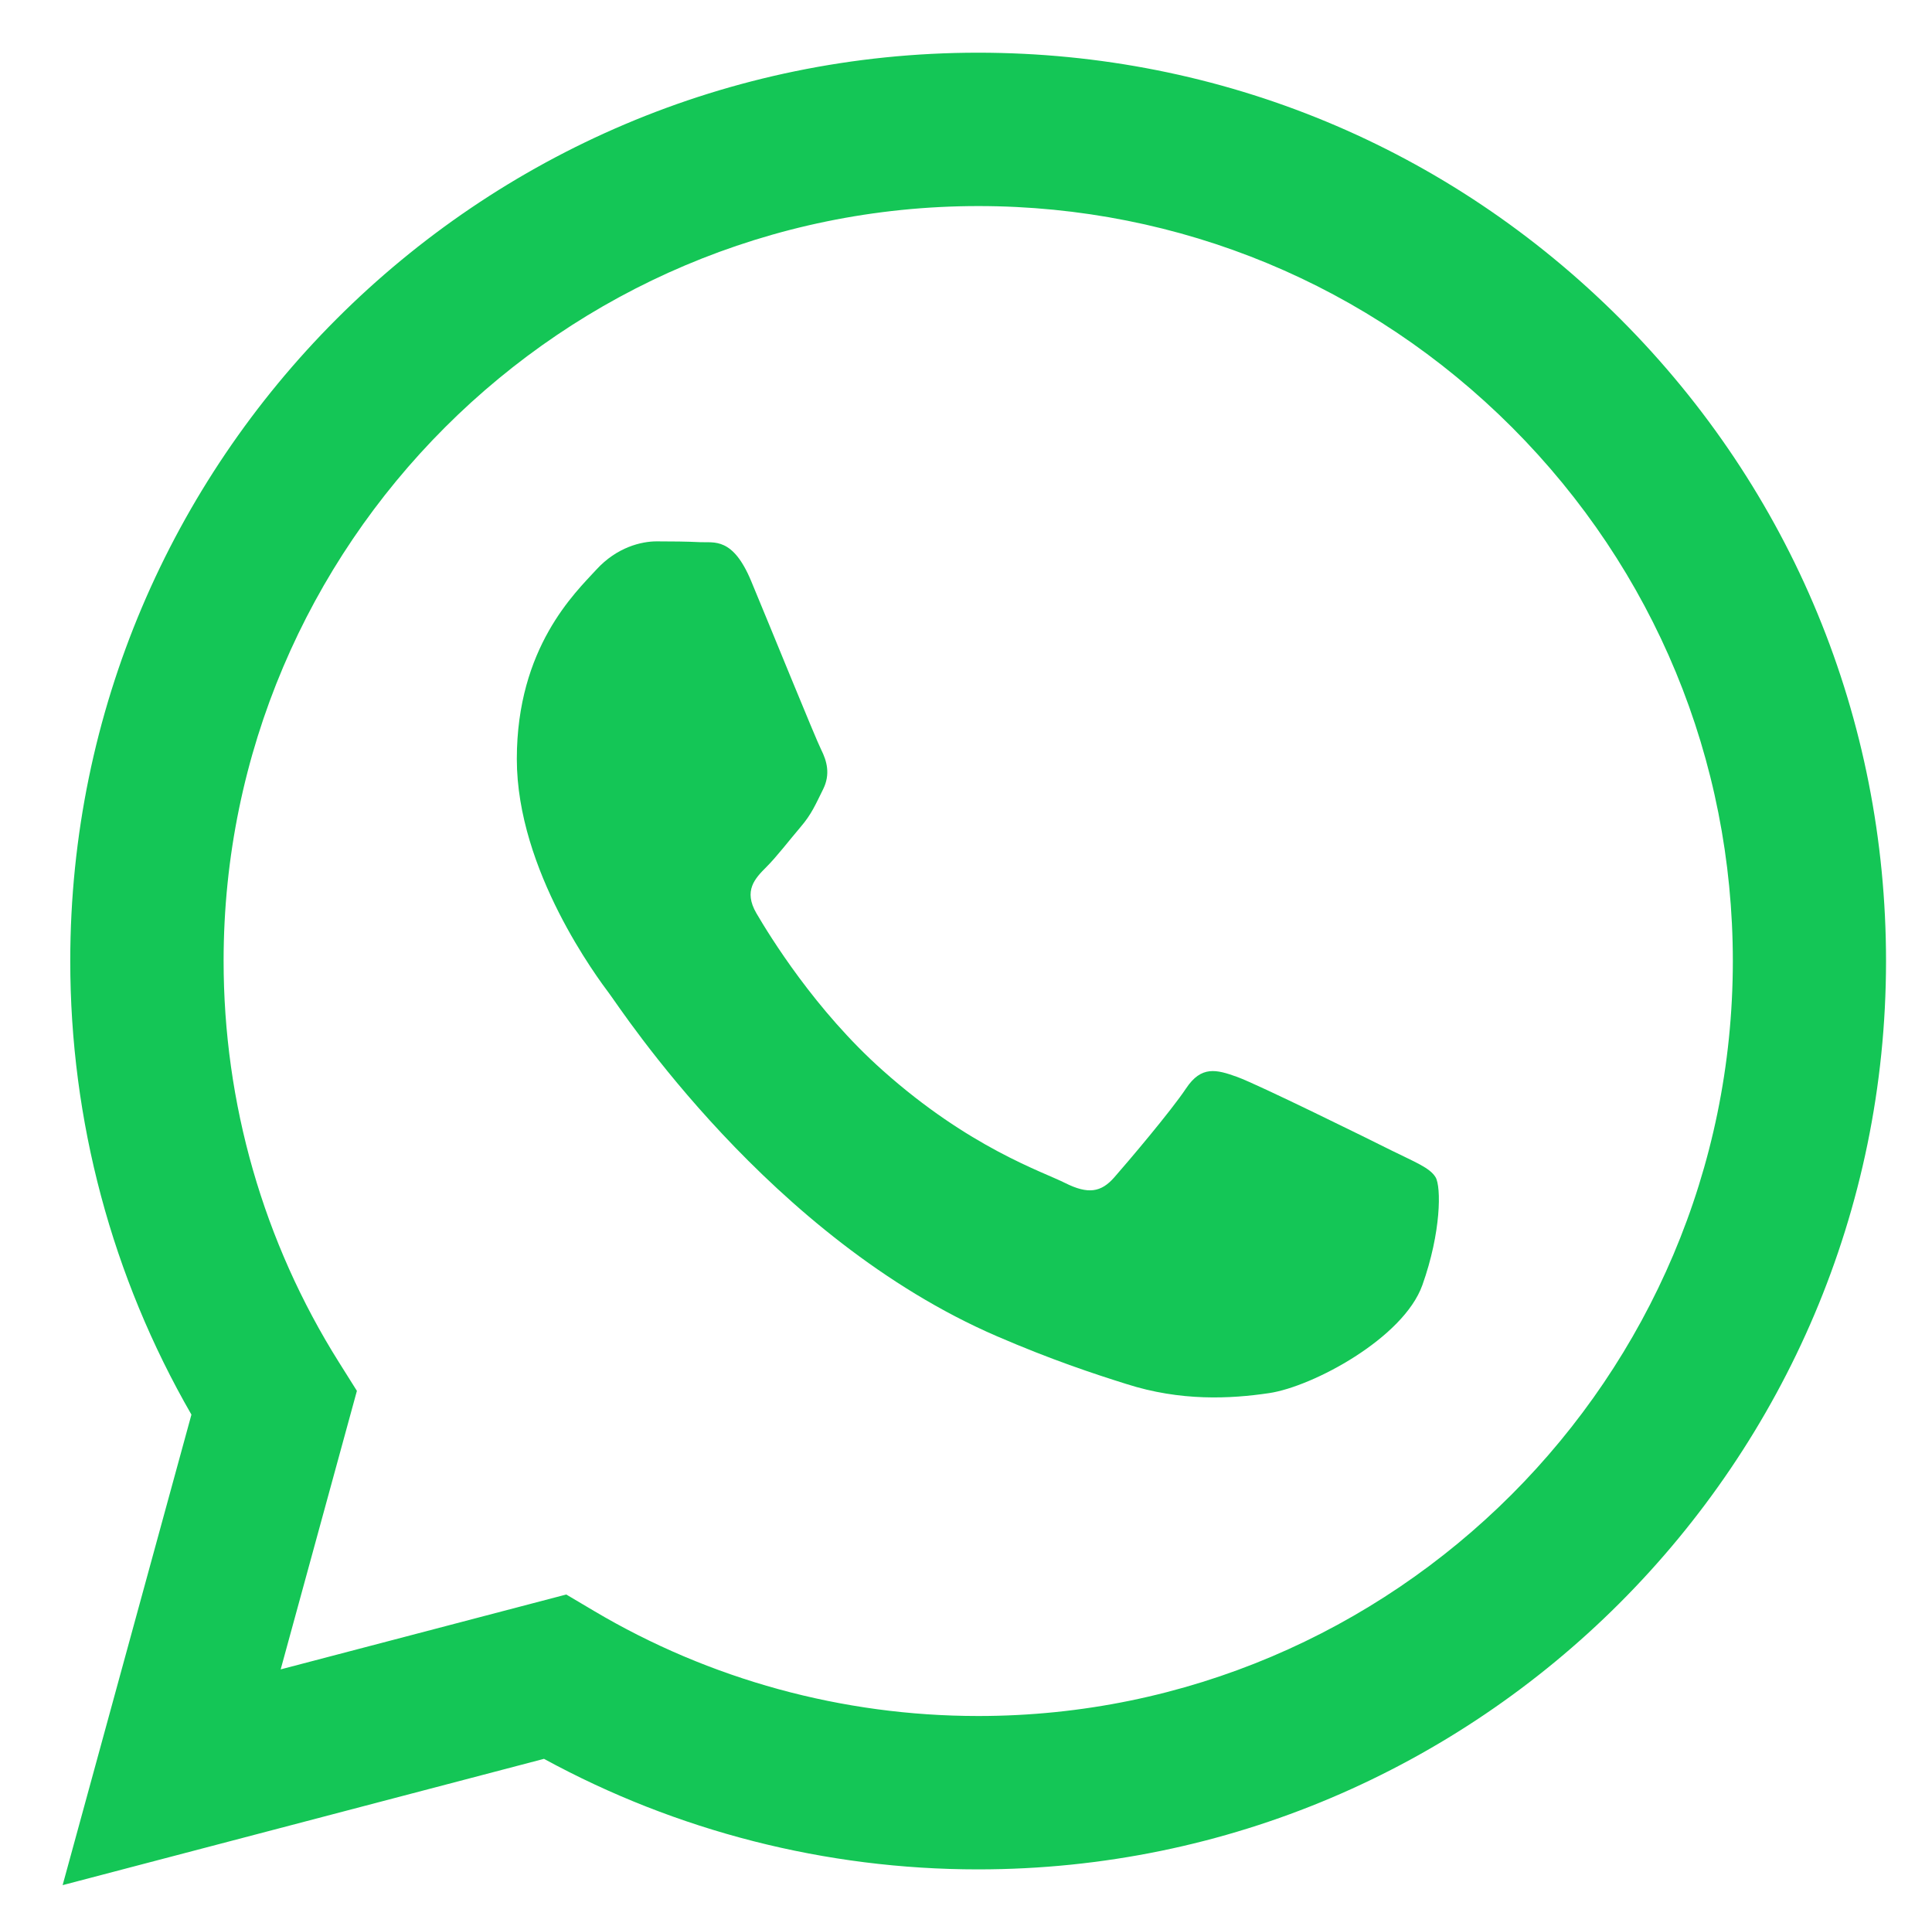
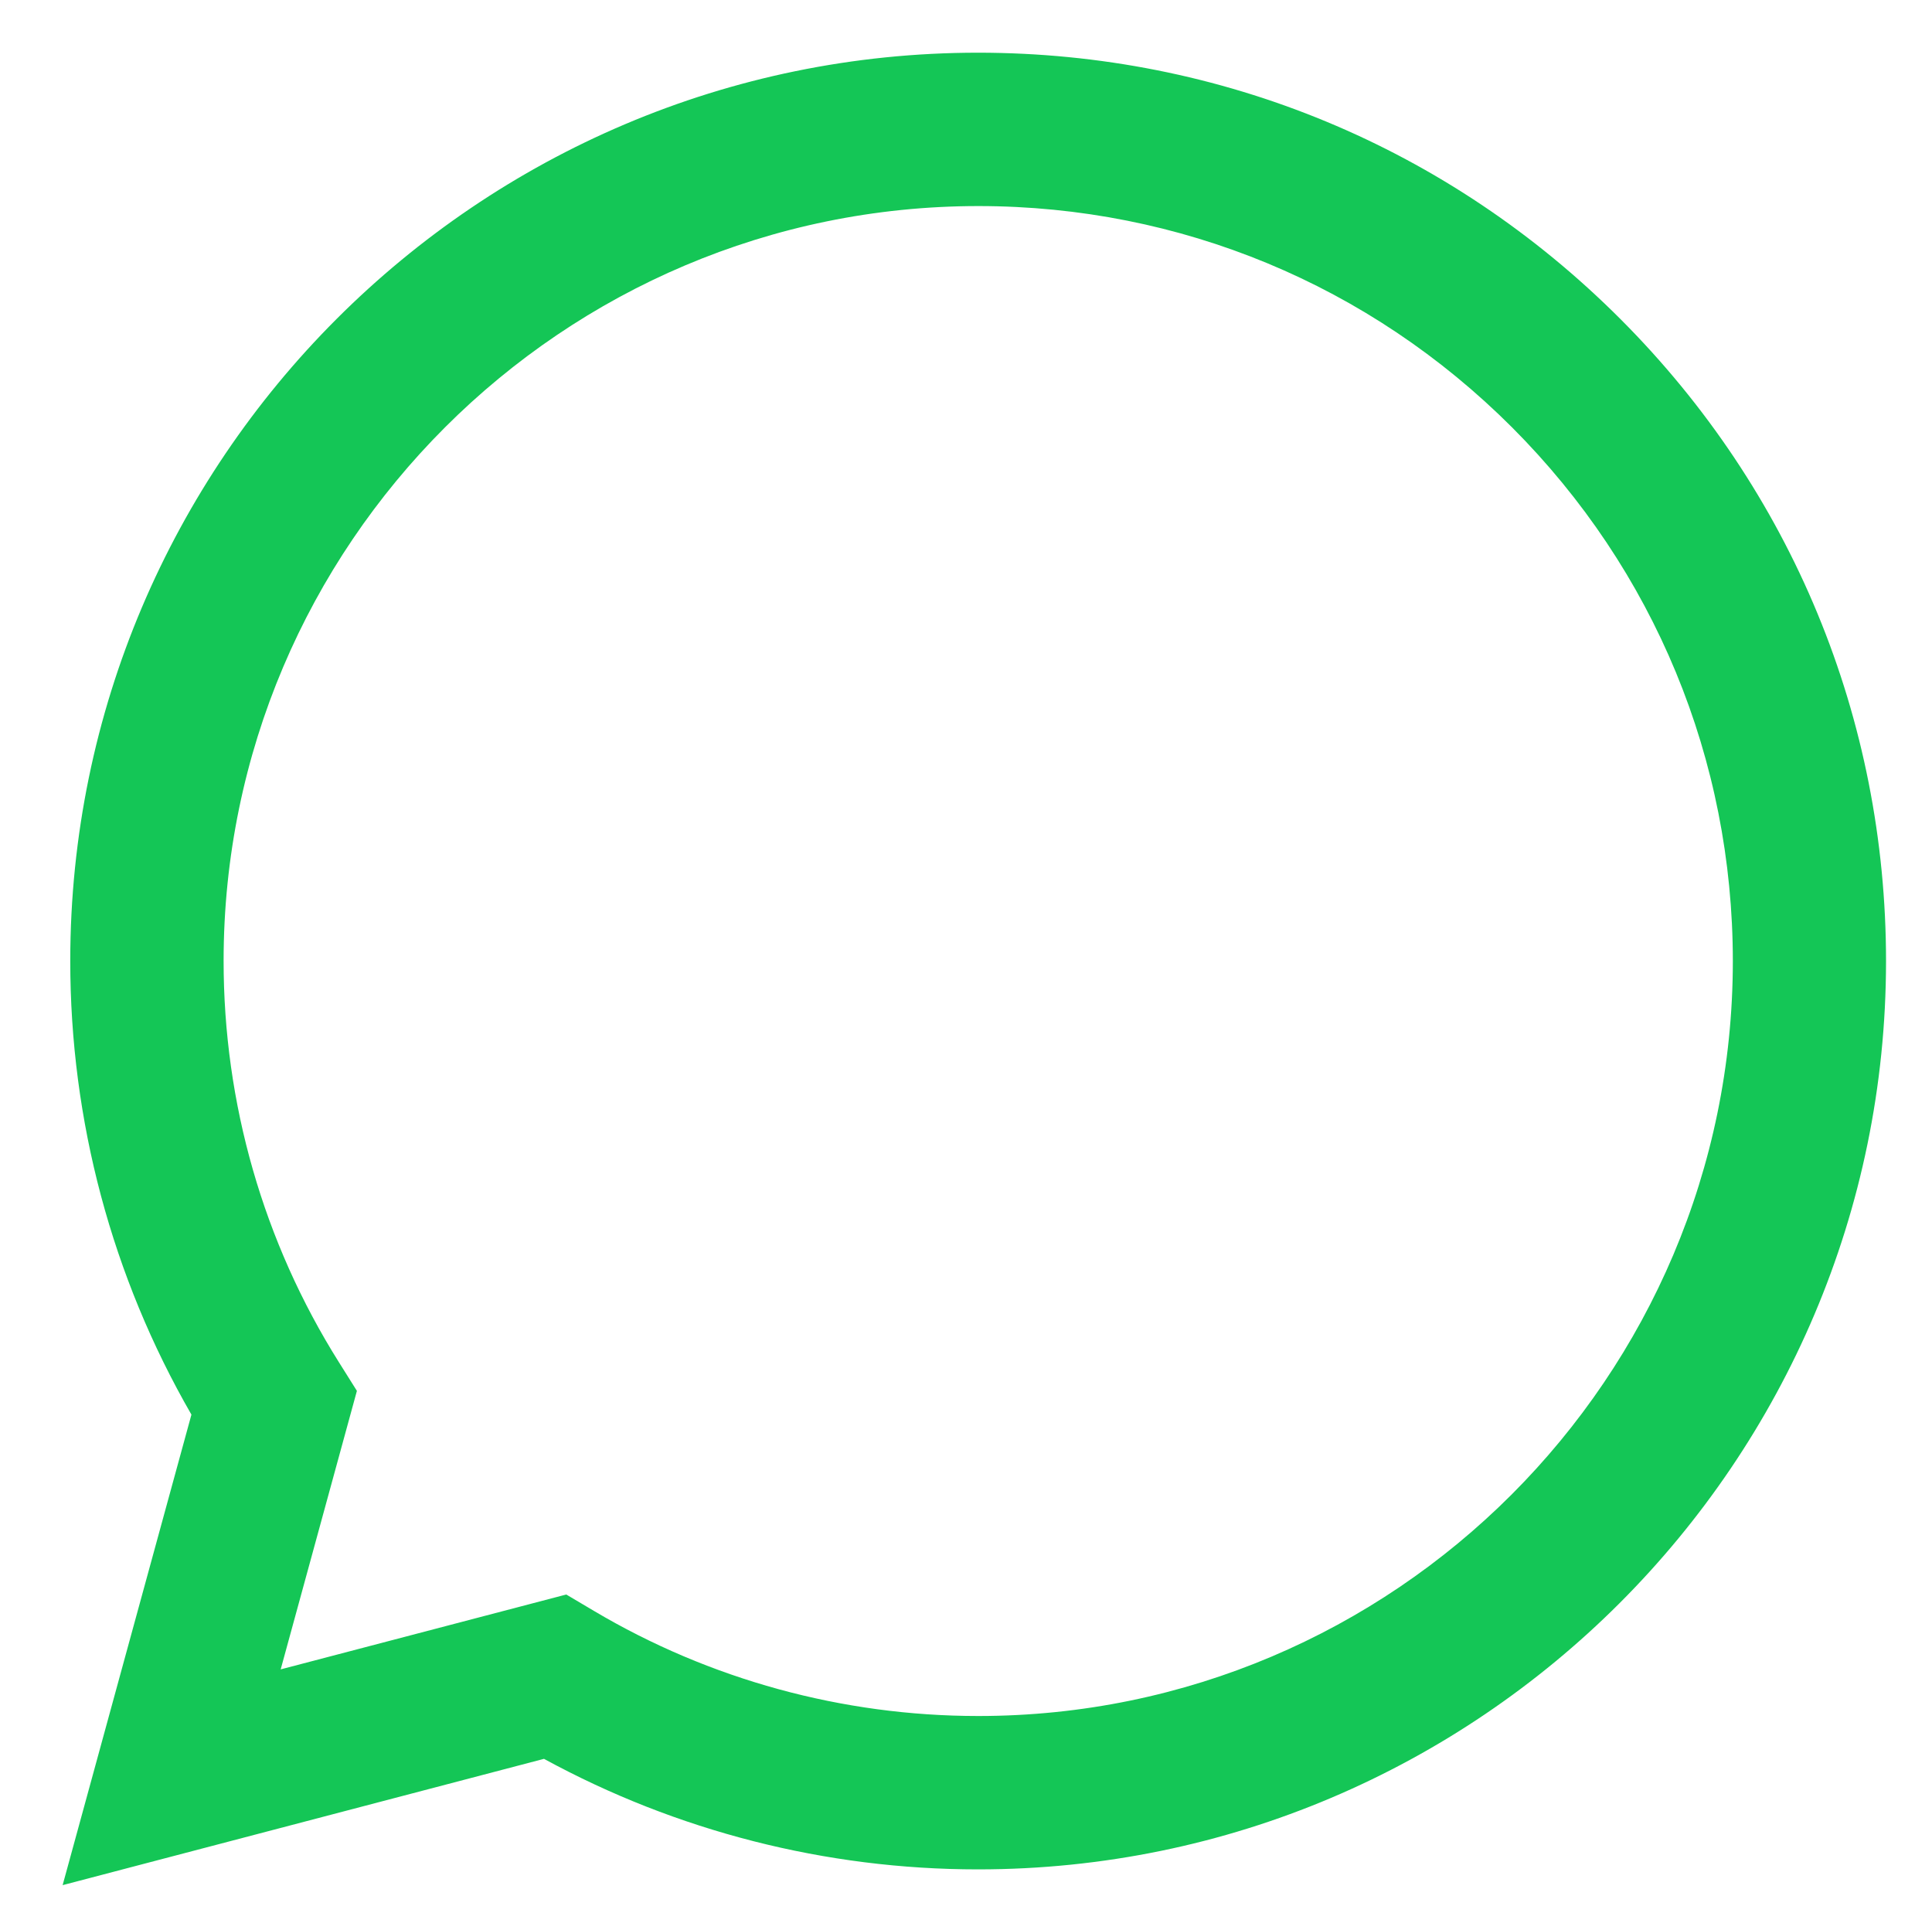
<svg xmlns="http://www.w3.org/2000/svg" version="1.1" id="Layer_1" x="0px" y="0px" width="38.25px" height="37.875px" viewBox="0 0 38.25 37.875" enable-background="new 0 0 38.25 37.875" xml:space="preserve">
  <path fill="#14C656" d="M10.77,34.816c2.625,1.432,5.581,2.188,8.589,2.188h0.007c9.905,0,17.969-8.063,17.974-17.974  c0.001-4.802-1.865-9.318-5.26-12.716s-7.906-5.269-12.715-5.271c-9.907,0-17.97,8.063-17.974,17.973  c-0.001,3.167,0.826,6.259,2.399,8.986l-2.55,9.314L10.77,34.816z M19.373,4.079c3.99,0.001,7.74,1.558,10.563,4.381  c2.819,2.824,4.371,6.577,4.371,10.569c-0.004,8.237-6.705,14.939-14.938,14.939H19.36c-2.681-0.001-5.31-0.721-7.604-2.082  l-0.545-0.323l-5.654,1.482l1.509-5.513l-0.355-0.565c-1.496-2.379-2.285-5.128-2.284-7.951C4.43,10.78,11.132,4.079,19.373,4.079z" />
-   <path fill="#14C656" d="M19.738,26.451c1.072,0.463,1.908,0.74,2.562,0.945c1.075,0.344,2.056,0.295,2.829,0.18  c0.862-0.129,2.656-1.087,3.031-2.137c0.374-1.049,0.374-1.947,0.262-2.135c-0.111-0.188-0.412-0.302-0.861-0.525  c-0.449-0.225-2.656-1.313-3.066-1.461c-0.412-0.149-0.711-0.227-1.012,0.225c-0.299,0.45-1.158,1.462-1.422,1.762  c-0.263,0.301-0.523,0.338-0.974,0.112c-0.448-0.226-1.896-0.698-3.612-2.229c-1.335-1.188-2.236-2.661-2.499-3.109  c-0.262-0.449-0.028-0.692,0.197-0.917c0.202-0.201,0.449-0.524,0.673-0.787c0.225-0.262,0.299-0.45,0.449-0.75  s0.075-0.562-0.038-0.787c-0.113-0.225-1.01-2.436-1.385-3.335c-0.364-0.875-0.734-0.757-1.01-0.771  c-0.262-0.013-0.562-0.016-0.861-0.016s-0.786,0.112-1.197,0.562c-0.412,0.45-1.572,1.536-1.572,3.747s1.609,4.346,1.833,4.646  C12.292,19.971,15.234,24.506,19.738,26.451z" />
</svg>